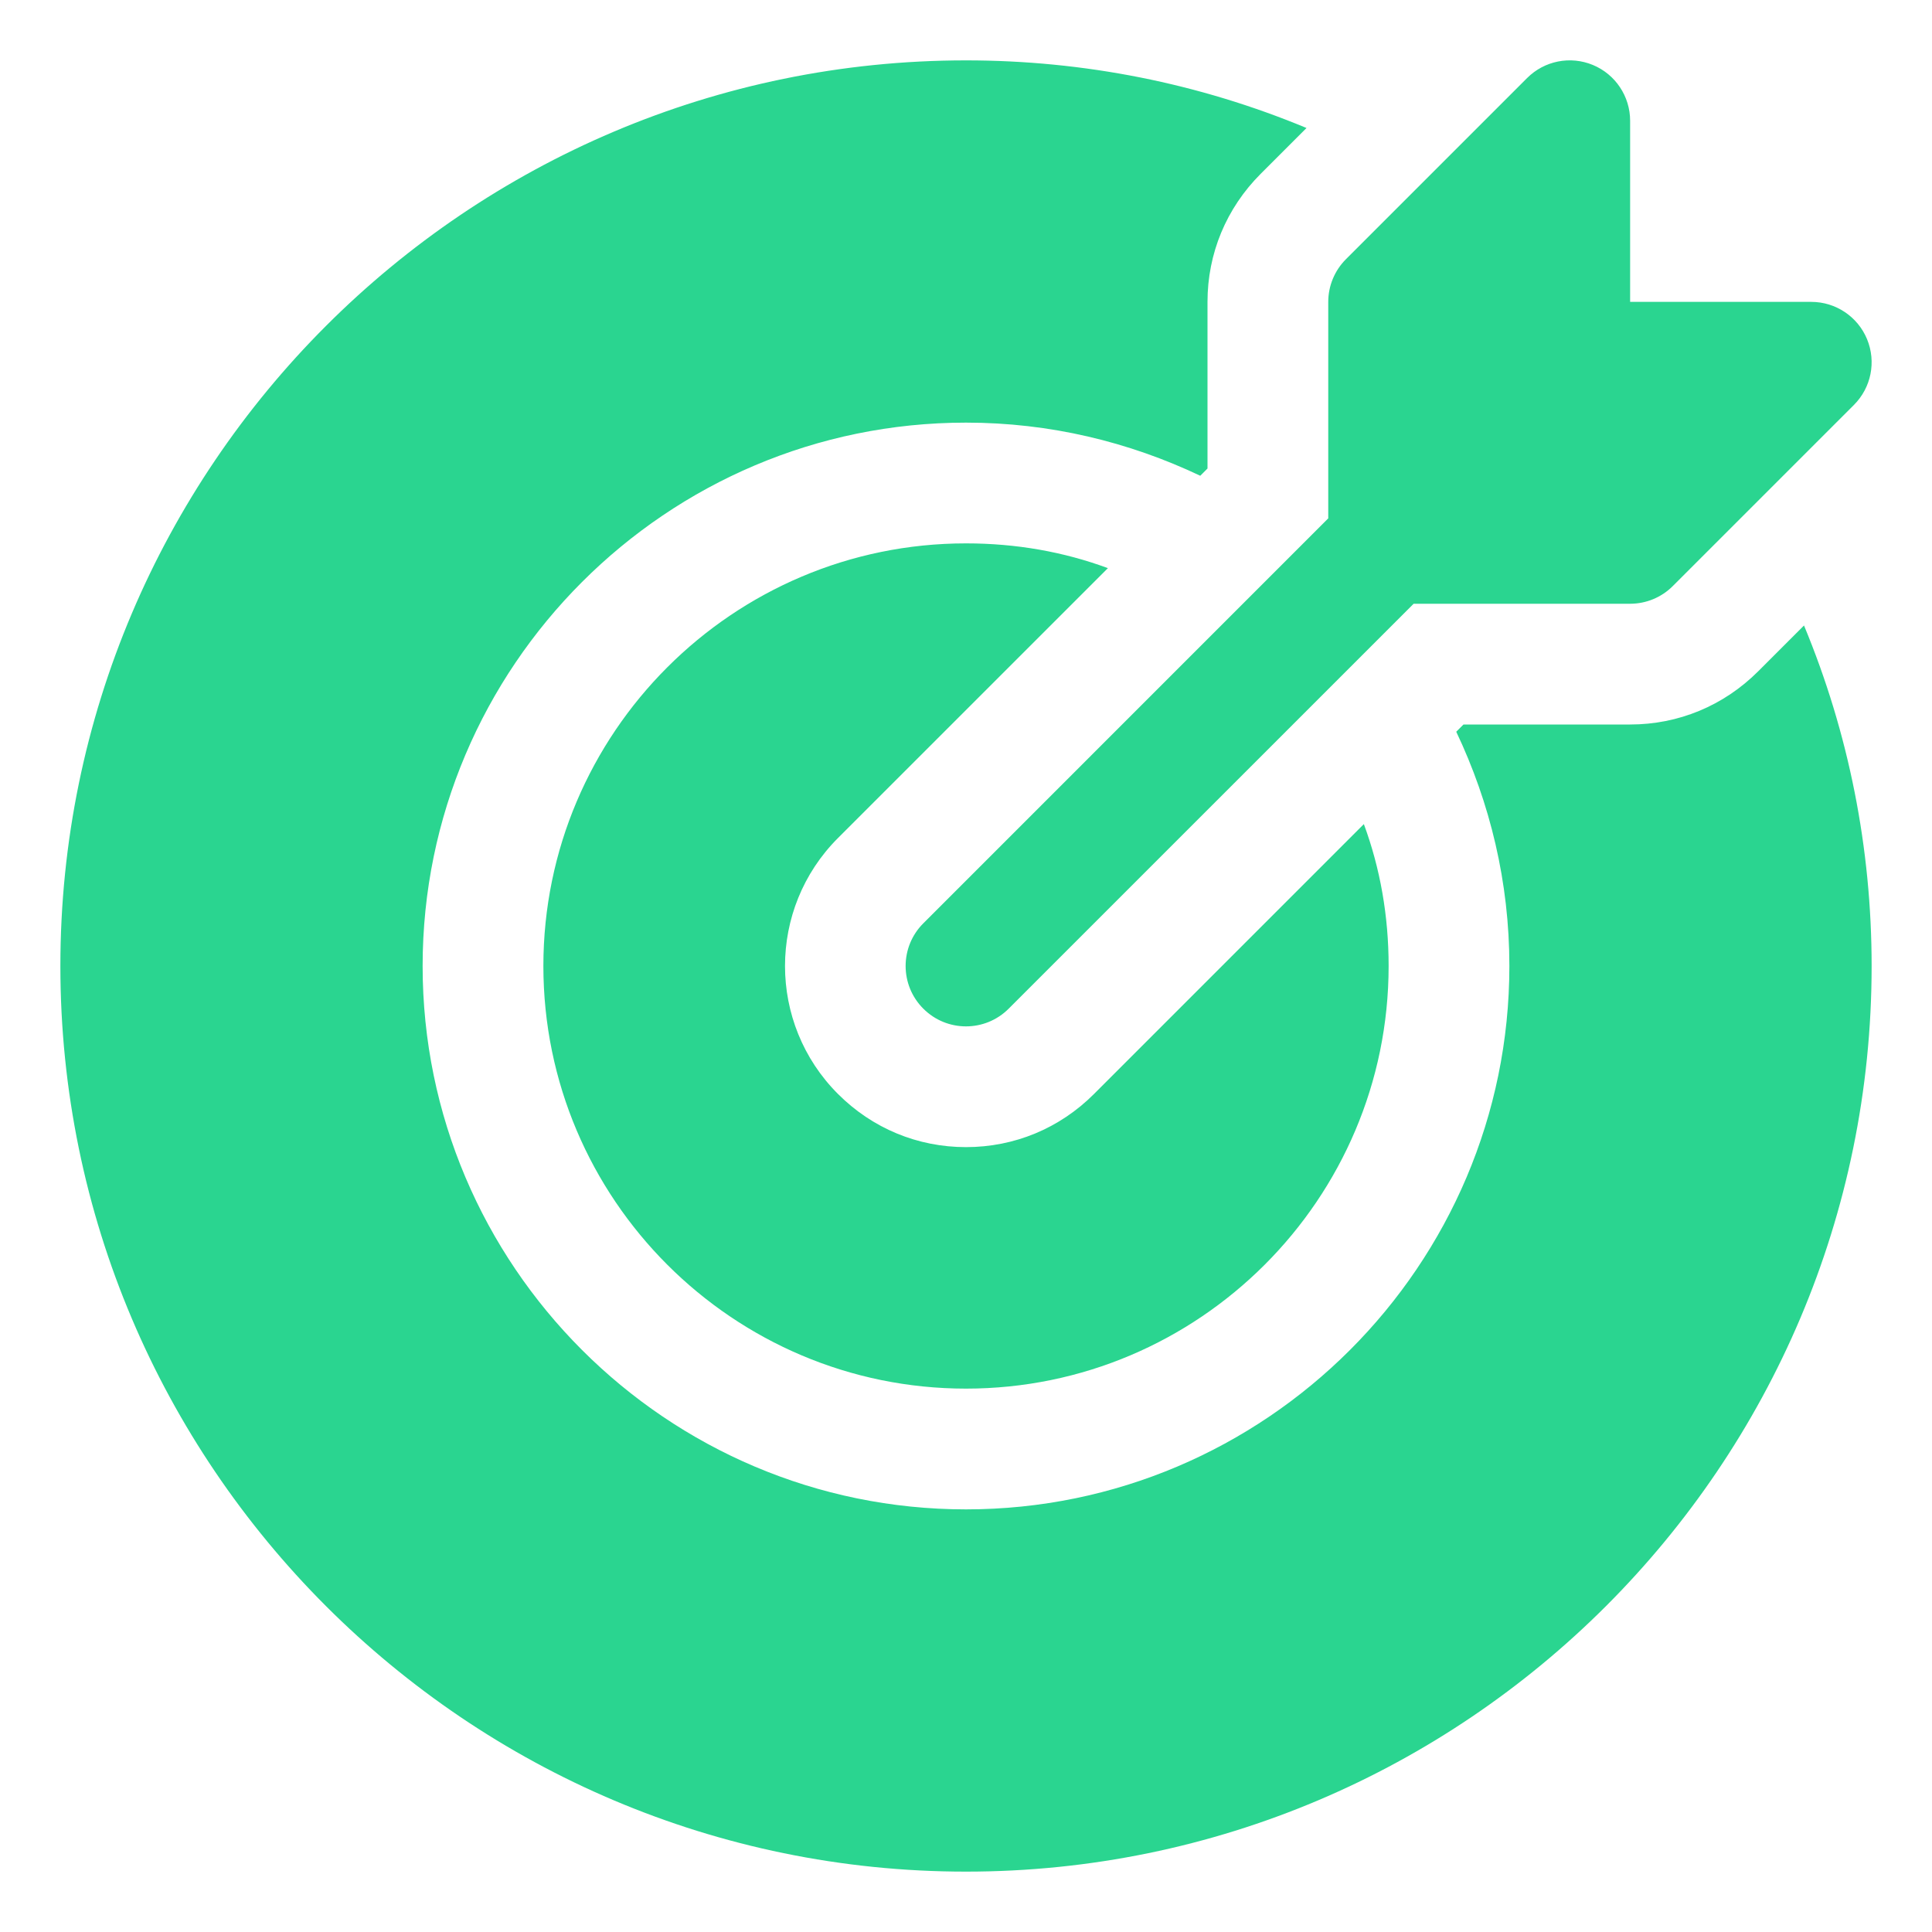
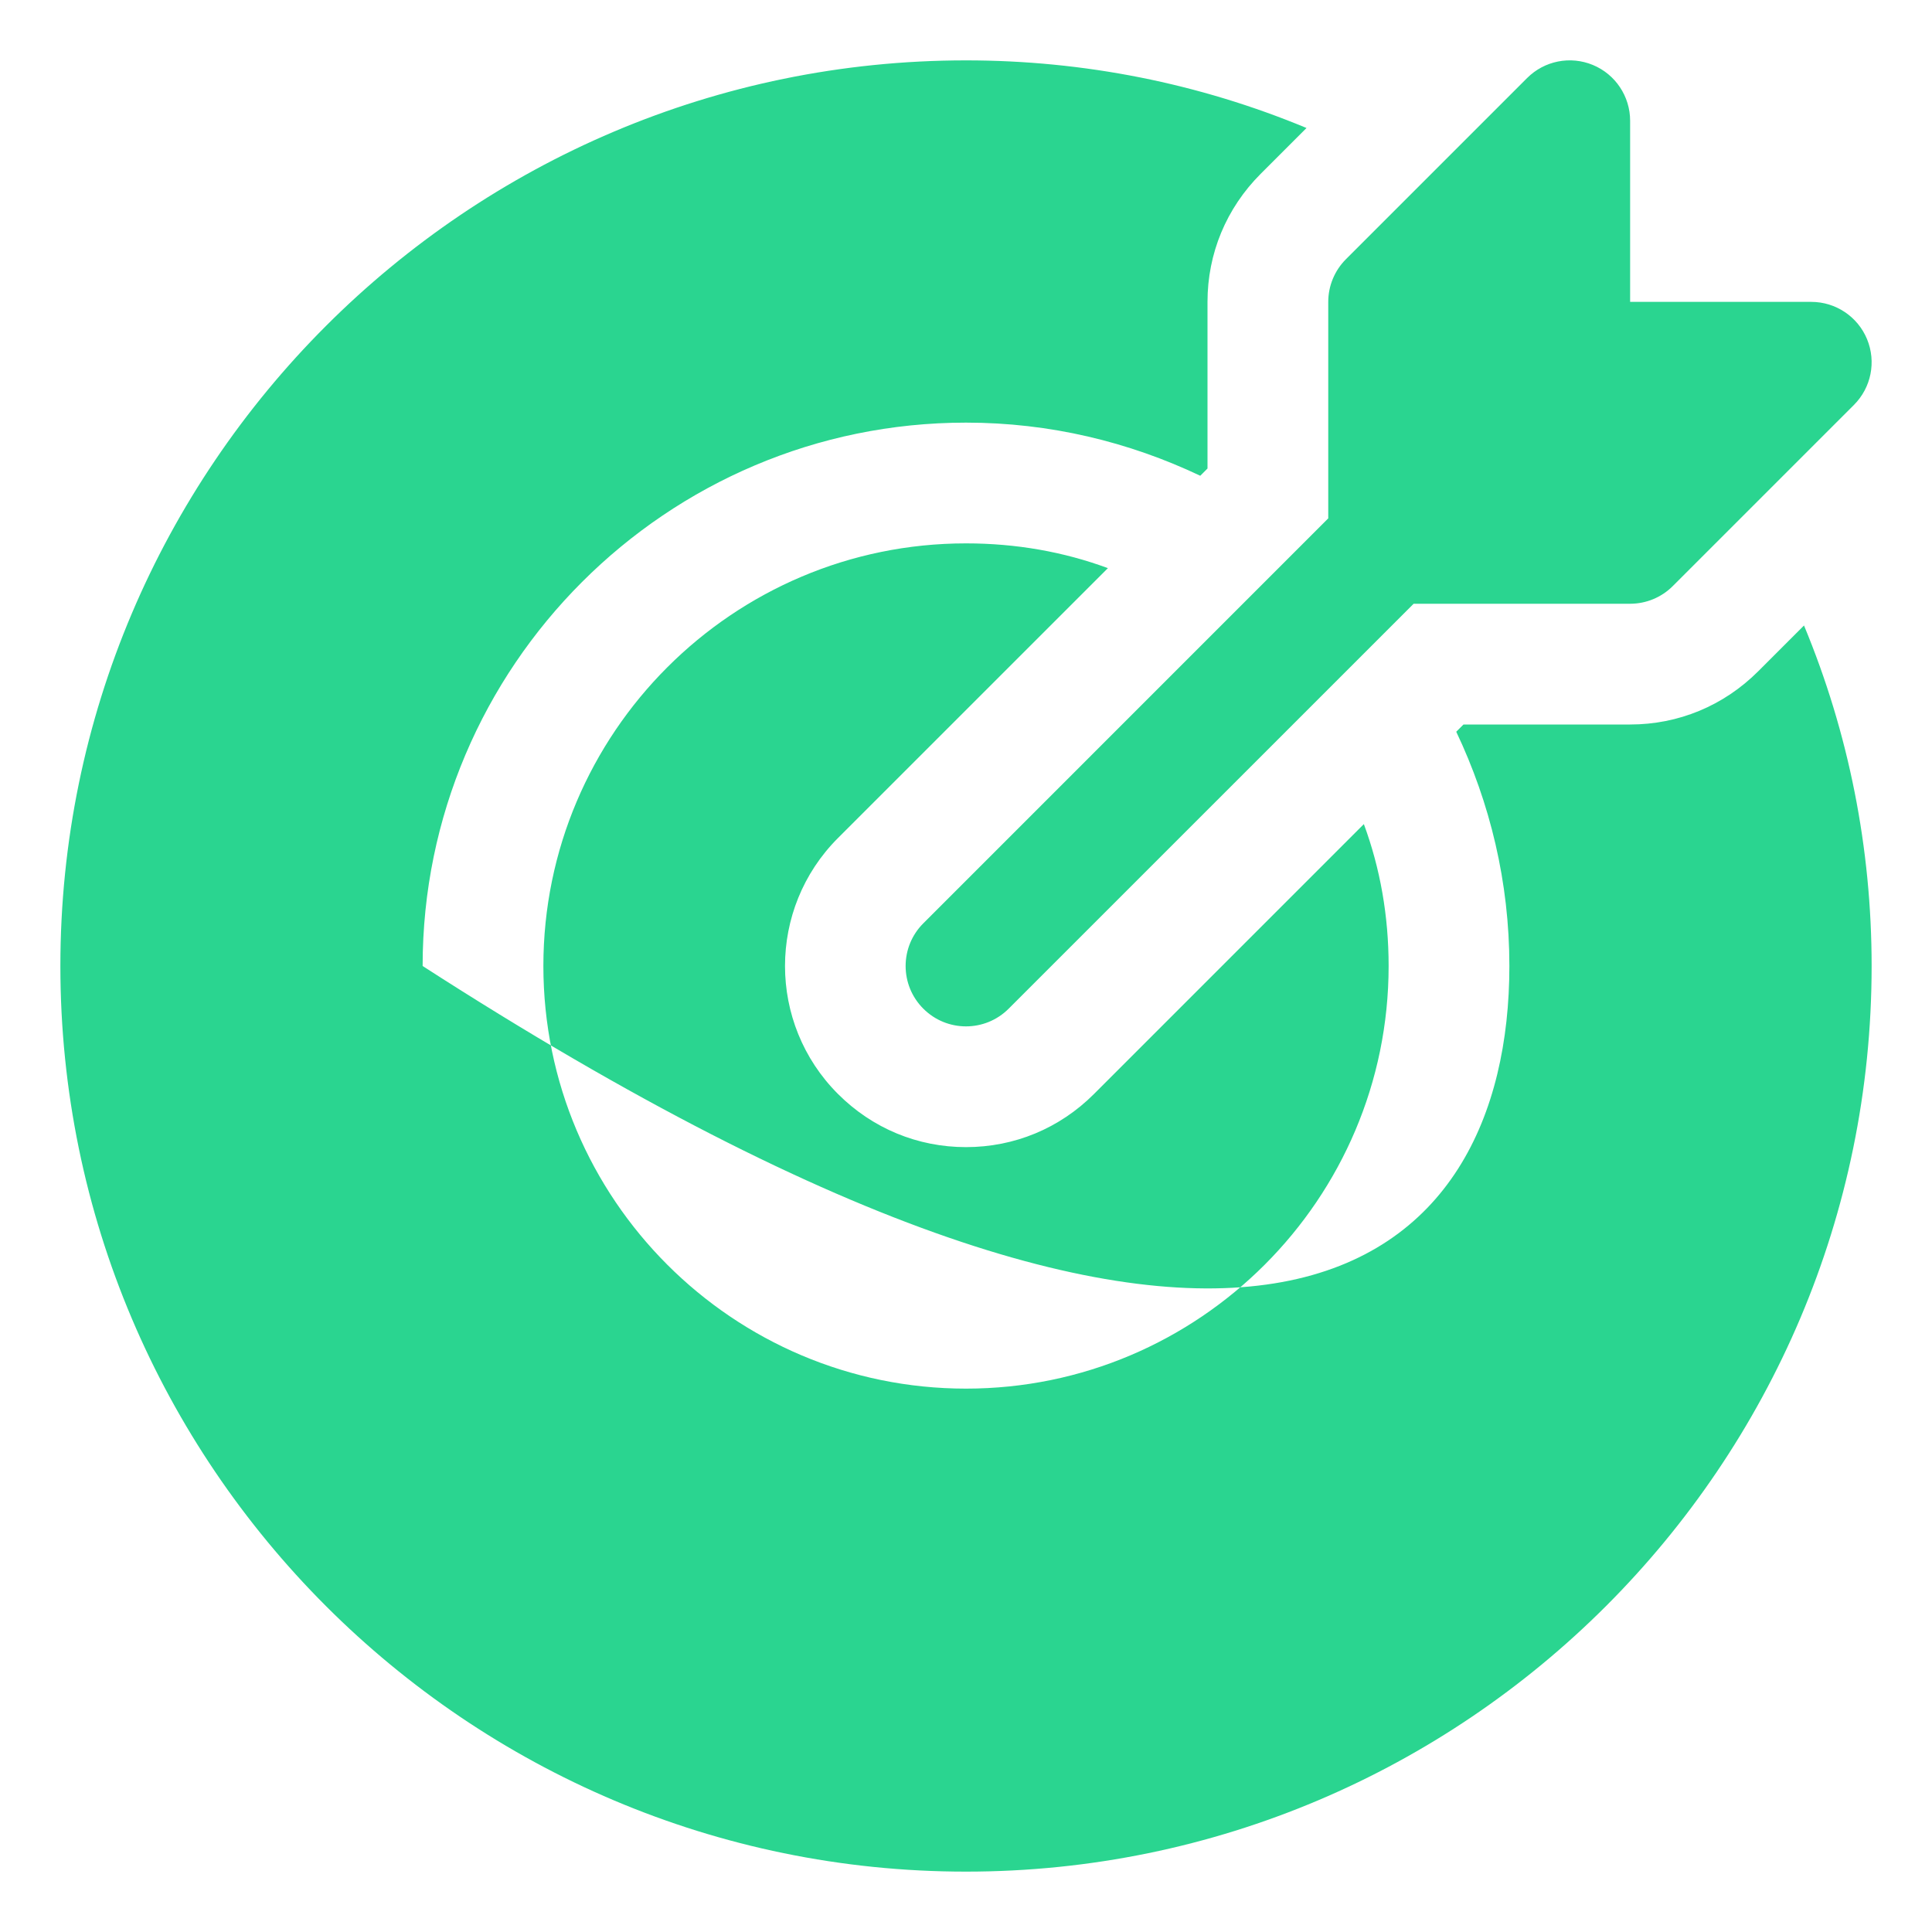
<svg xmlns="http://www.w3.org/2000/svg" width="56" height="56" viewBox="0 0 56 56" fill="none">
-   <path d="M53.737 11.737L48.487 16.987C48.159 17.316 47.714 17.5 47.25 17.5H40.975L29.237 29.237C28.895 29.579 28.448 29.75 28 29.75C27.552 29.75 27.105 29.579 26.763 29.237C26.079 28.554 26.079 27.446 26.763 26.763L38.5 15.025V8.75C38.5 8.286 38.685 7.841 39.013 7.513L44.263 2.263C44.764 1.761 45.514 1.612 46.17 1.883C46.824 2.154 47.25 2.793 47.25 3.5V8.75H52.5C53.208 8.75 53.846 9.176 54.117 9.83C54.388 10.485 54.238 11.237 53.737 11.737ZM39.532 23.887L31.71 31.71C30.712 32.708 29.4 33.25 28 33.25C26.6 33.25 25.288 32.708 24.29 31.71C22.242 29.663 22.242 26.337 24.29 24.29L32.113 16.468C30.835 15.995 29.453 15.75 28 15.75C21.245 15.75 15.75 21.245 15.75 28C15.75 34.755 21.245 40.25 28 40.25C34.755 40.25 40.25 34.755 40.25 28C40.25 26.547 40.005 25.165 39.532 23.887ZM54.25 28C54.25 42.473 42.472 54.25 28 54.25C13.527 54.25 1.75 42.473 1.75 28C1.75 13.528 13.527 1.75 28 1.75C31.413 1.75 34.755 2.415 37.87 3.71L36.54 5.04C35.543 6.038 35 7.35 35 8.75V13.58L34.79 13.79C32.725 12.81 30.433 12.25 28 12.25C19.32 12.25 12.25 19.32 12.25 28C12.25 36.68 19.32 43.75 28 43.75C36.68 43.75 43.75 36.68 43.75 28C43.75 25.567 43.19 23.275 42.21 21.21L42.42 21H47.25C48.65 21 49.962 20.457 50.96 19.46L52.29 18.13C53.585 21.245 54.25 24.587 54.25 28Z" fill="#2AD590" />
+   <path d="M53.737 11.737L48.487 16.987C48.159 17.316 47.714 17.5 47.25 17.5H40.975L29.237 29.237C28.895 29.579 28.448 29.75 28 29.75C27.552 29.75 27.105 29.579 26.763 29.237C26.079 28.554 26.079 27.446 26.763 26.763L38.5 15.025V8.75C38.5 8.286 38.685 7.841 39.013 7.513L44.263 2.263C44.764 1.761 45.514 1.612 46.17 1.883C46.824 2.154 47.25 2.793 47.25 3.5V8.75H52.5C53.208 8.75 53.846 9.176 54.117 9.83C54.388 10.485 54.238 11.237 53.737 11.737ZM39.532 23.887L31.71 31.71C30.712 32.708 29.4 33.25 28 33.25C26.6 33.25 25.288 32.708 24.29 31.71C22.242 29.663 22.242 26.337 24.29 24.29L32.113 16.468C30.835 15.995 29.453 15.75 28 15.75C21.245 15.75 15.75 21.245 15.75 28C15.75 34.755 21.245 40.25 28 40.25C34.755 40.25 40.25 34.755 40.25 28C40.25 26.547 40.005 25.165 39.532 23.887ZM54.25 28C54.25 42.473 42.472 54.25 28 54.25C13.527 54.25 1.75 42.473 1.75 28C1.75 13.528 13.527 1.75 28 1.75C31.413 1.75 34.755 2.415 37.87 3.71L36.54 5.04C35.543 6.038 35 7.35 35 8.75V13.58L34.79 13.79C32.725 12.81 30.433 12.25 28 12.25C19.32 12.25 12.25 19.32 12.25 28C36.68 43.75 43.75 36.68 43.75 28C43.75 25.567 43.19 23.275 42.21 21.21L42.42 21H47.25C48.65 21 49.962 20.457 50.96 19.46L52.29 18.13C53.585 21.245 54.25 24.587 54.25 28Z" fill="#2AD590" />
</svg>